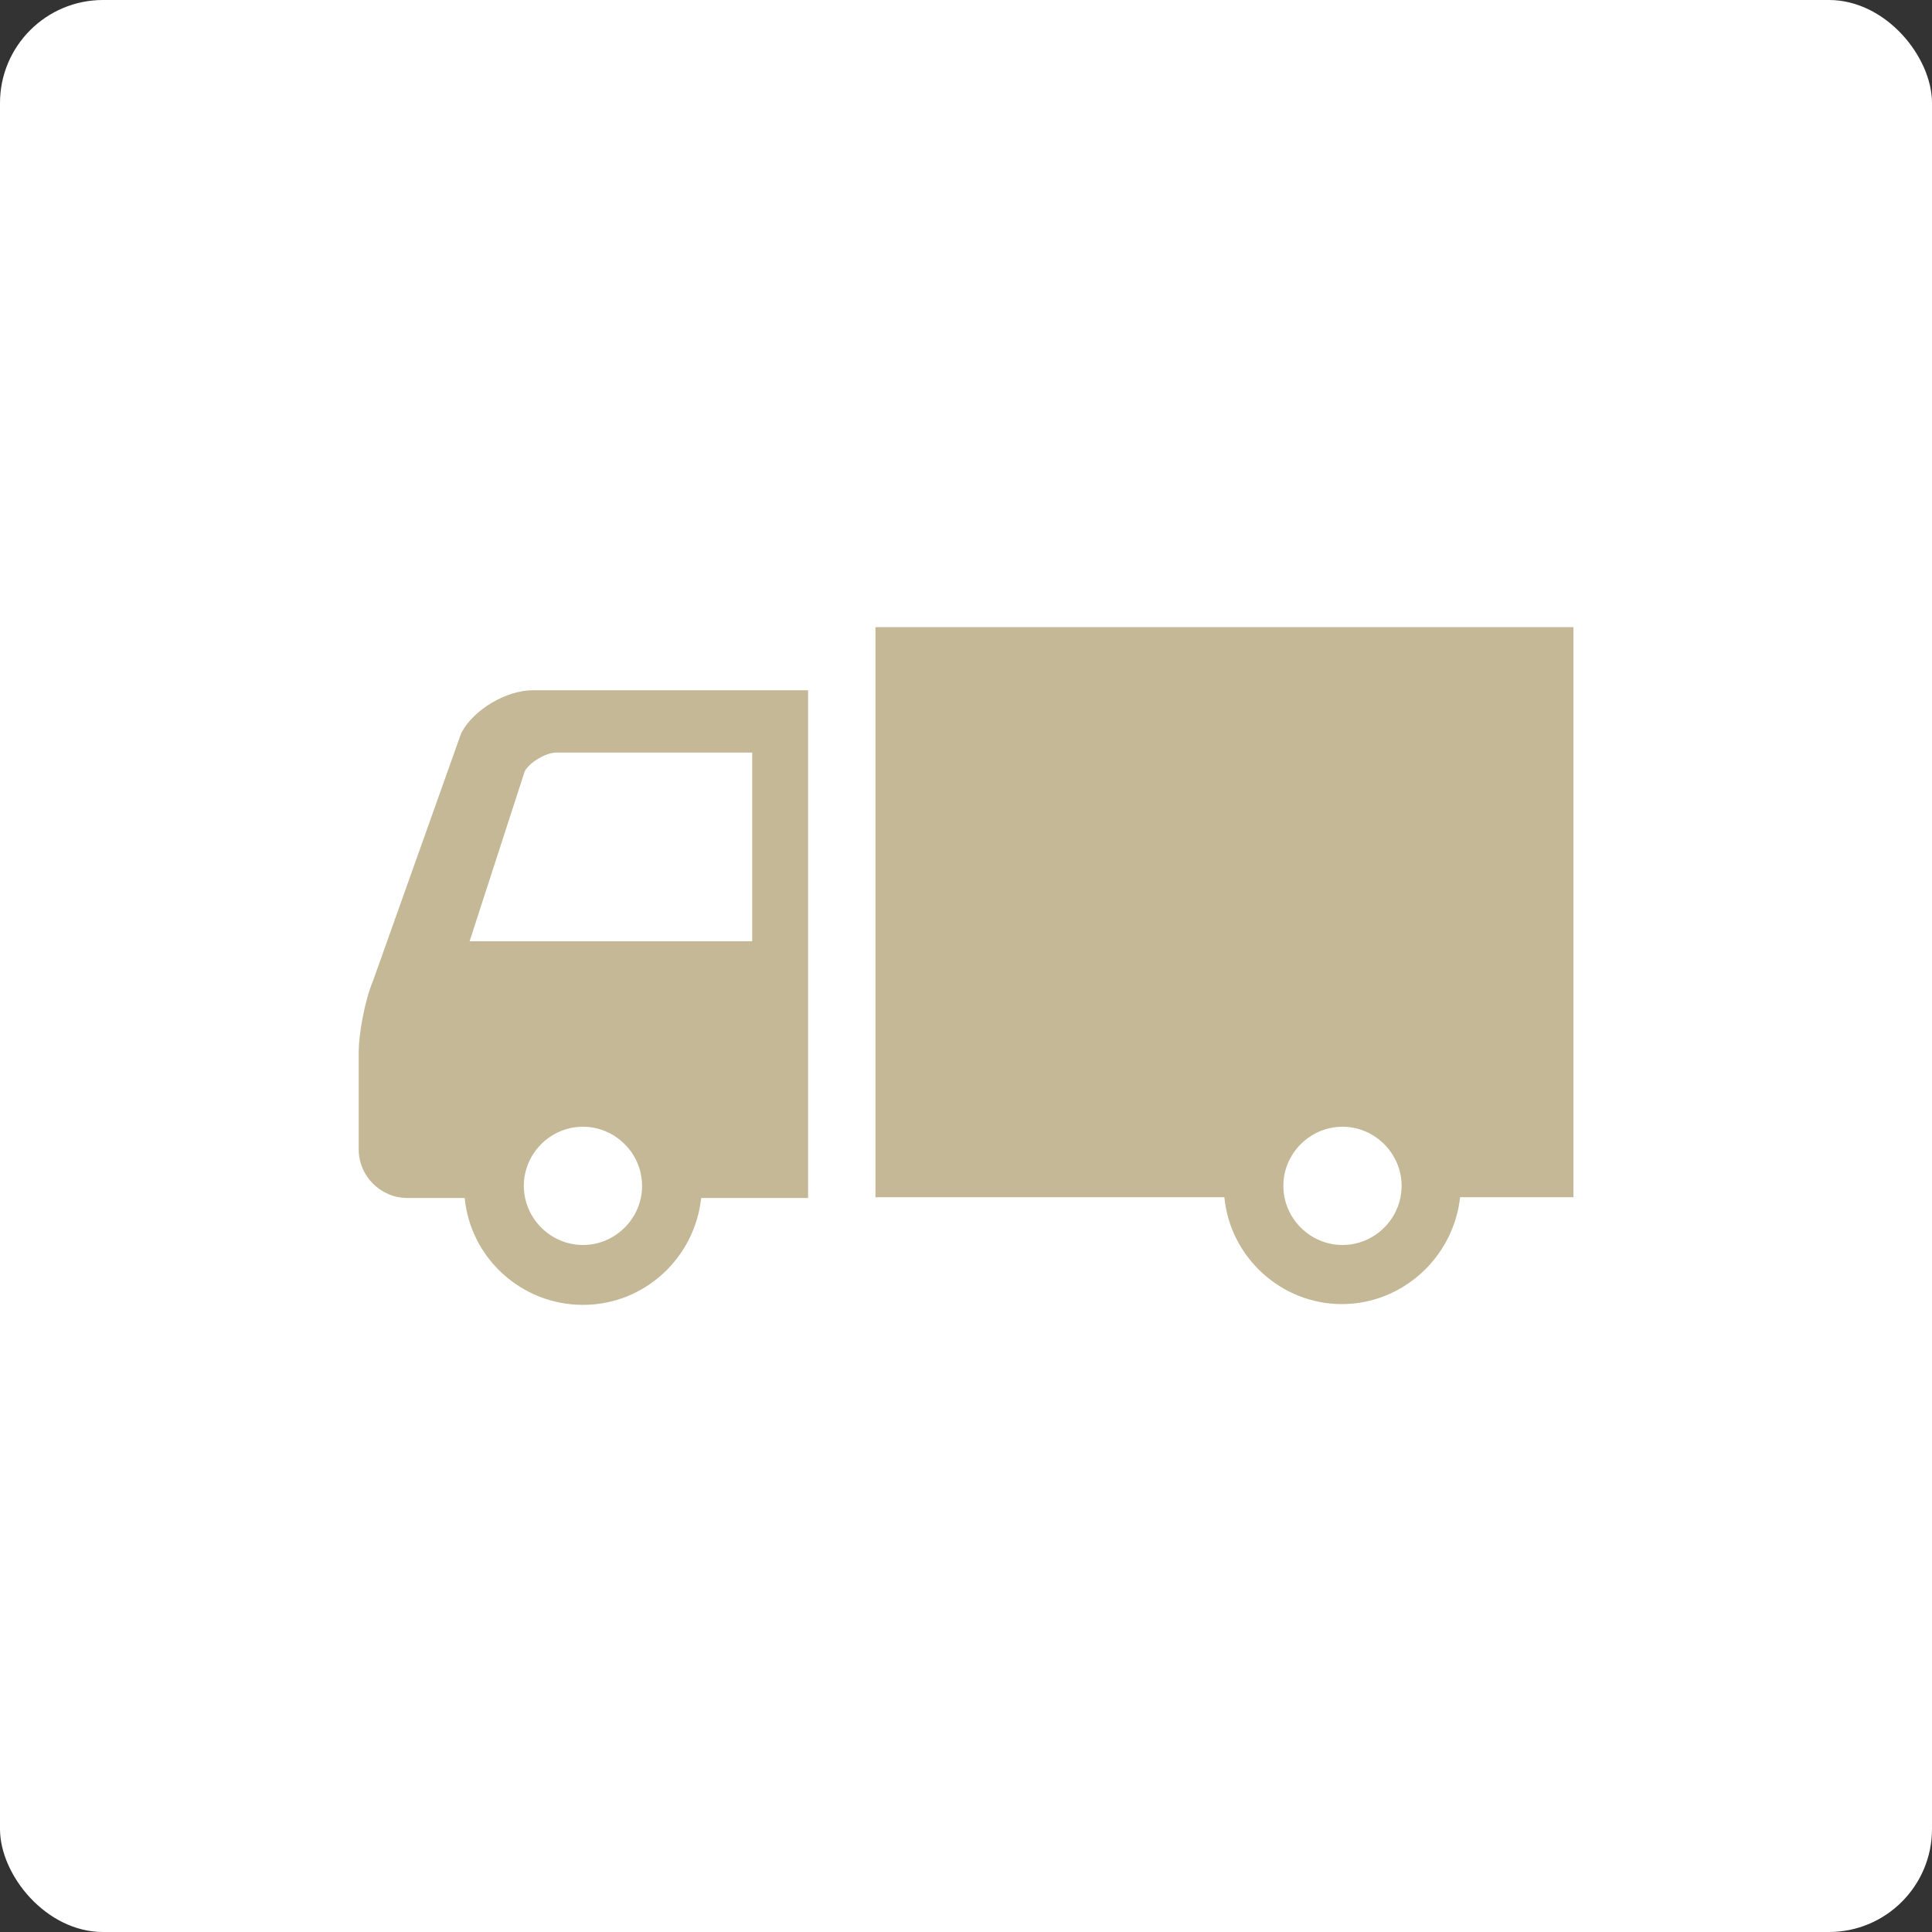
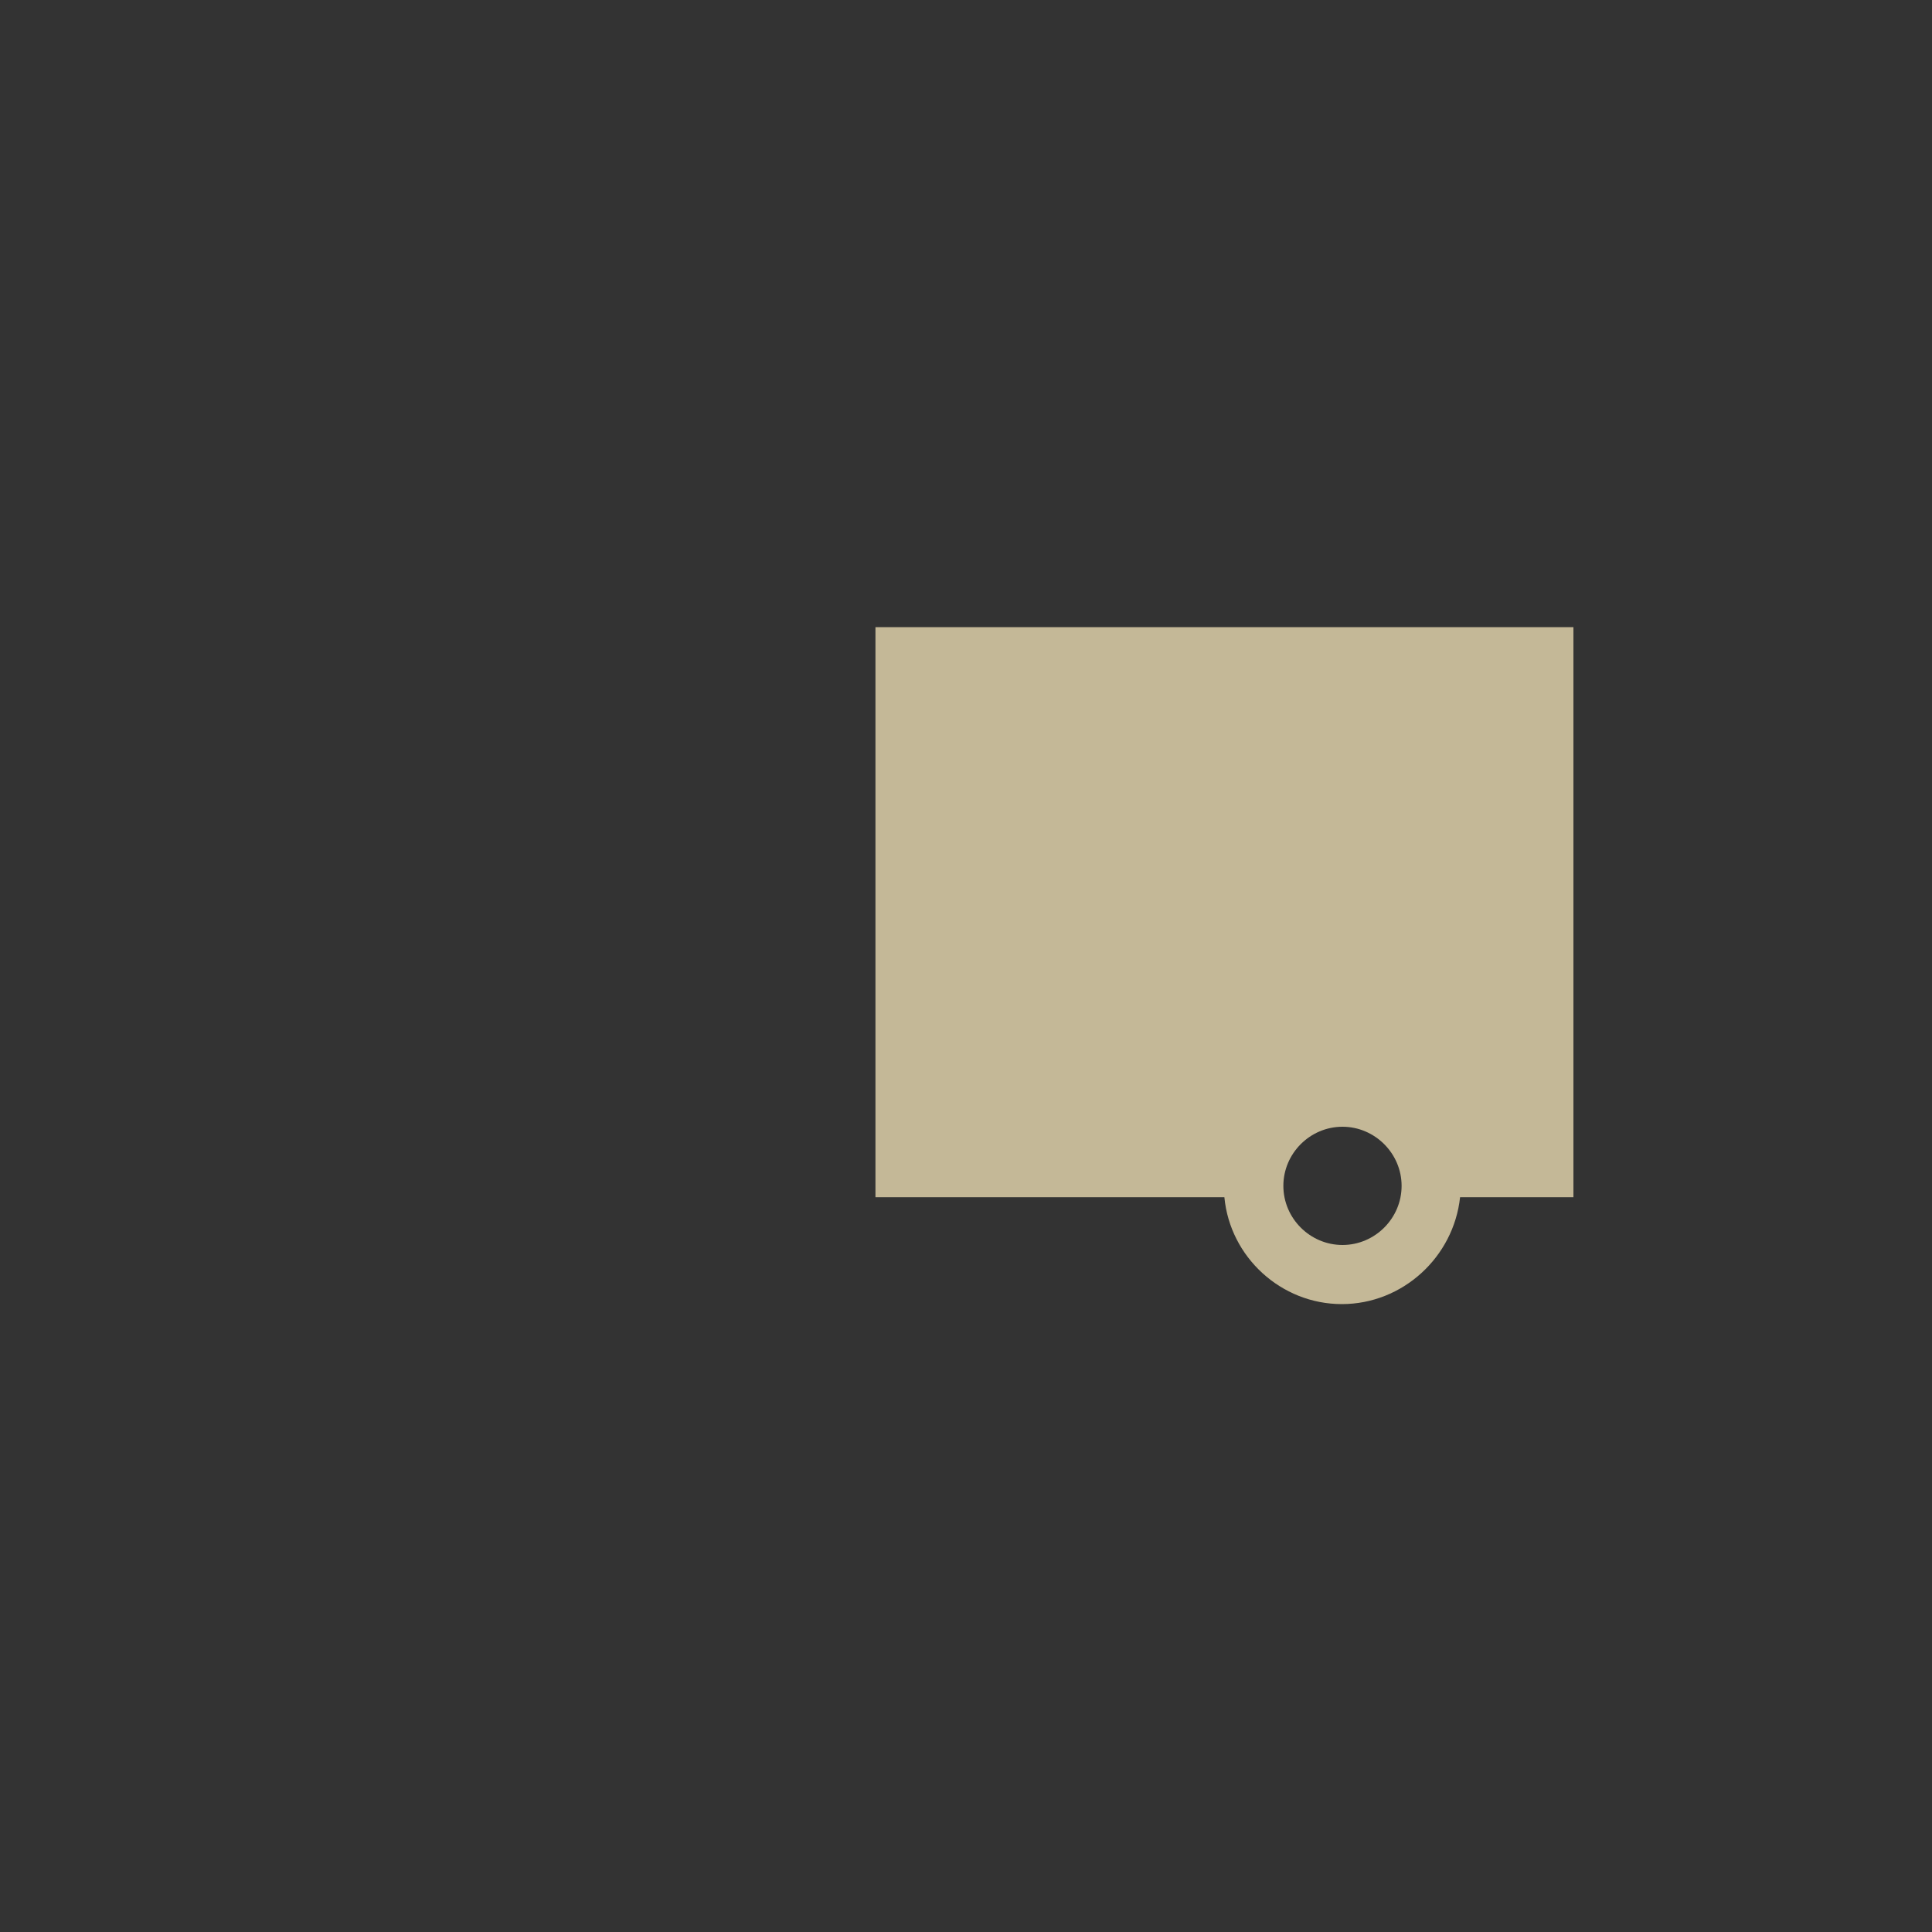
<svg xmlns="http://www.w3.org/2000/svg" id="main" viewBox="0 0 150 150">
  <rect x="0" y="0" width="150" height="150" fill="#333333" stroke="none" />
  <defs>
    <style>
      .cls-1 {
        fill: #fff;
      }

      .cls-2 {
        fill: #c4b897;
      }
    </style>
  </defs>
-   <rect class="cls-1" width="150" height="150" rx="8" ry="8" />
-   <path class="cls-2" d="M35.83,56.86l-6.85,19.24c-.69,1.63-1.13,4.27-1.13,5.53v7.61c0,2.07,1.7,3.77,3.77,3.77h4.46c.44,4.65,4.4,8.3,9.18,8.3s8.68-3.65,9.18-8.3h8.3v-39.42h-21.37c-2.07,0-4.59,1.51-5.53,3.27ZM45.26,96.66c-2.51,0-4.59-2.07-4.59-4.59s2.07-4.59,4.59-4.59,4.59,2.07,4.59,4.59-2.07,4.59-4.59,4.59ZM58.34,58.43h.06v14.65h-21.94l4.28-13.2c.38-.69,1.63-1.45,2.45-1.45h15.15Z" />
  <path class="cls-2" d="M67.96,92.95h27.1c.44,4.65,4.4,8.3,9.12,8.3s8.68-3.65,9.18-8.3h8.8v-44.26h-54.19v44.26ZM104.23,87.48c2.51,0,4.59,2.07,4.59,4.59s-2.07,4.59-4.59,4.59-4.59-2.07-4.59-4.59,2.07-4.59,4.59-4.59Z" />
</svg>